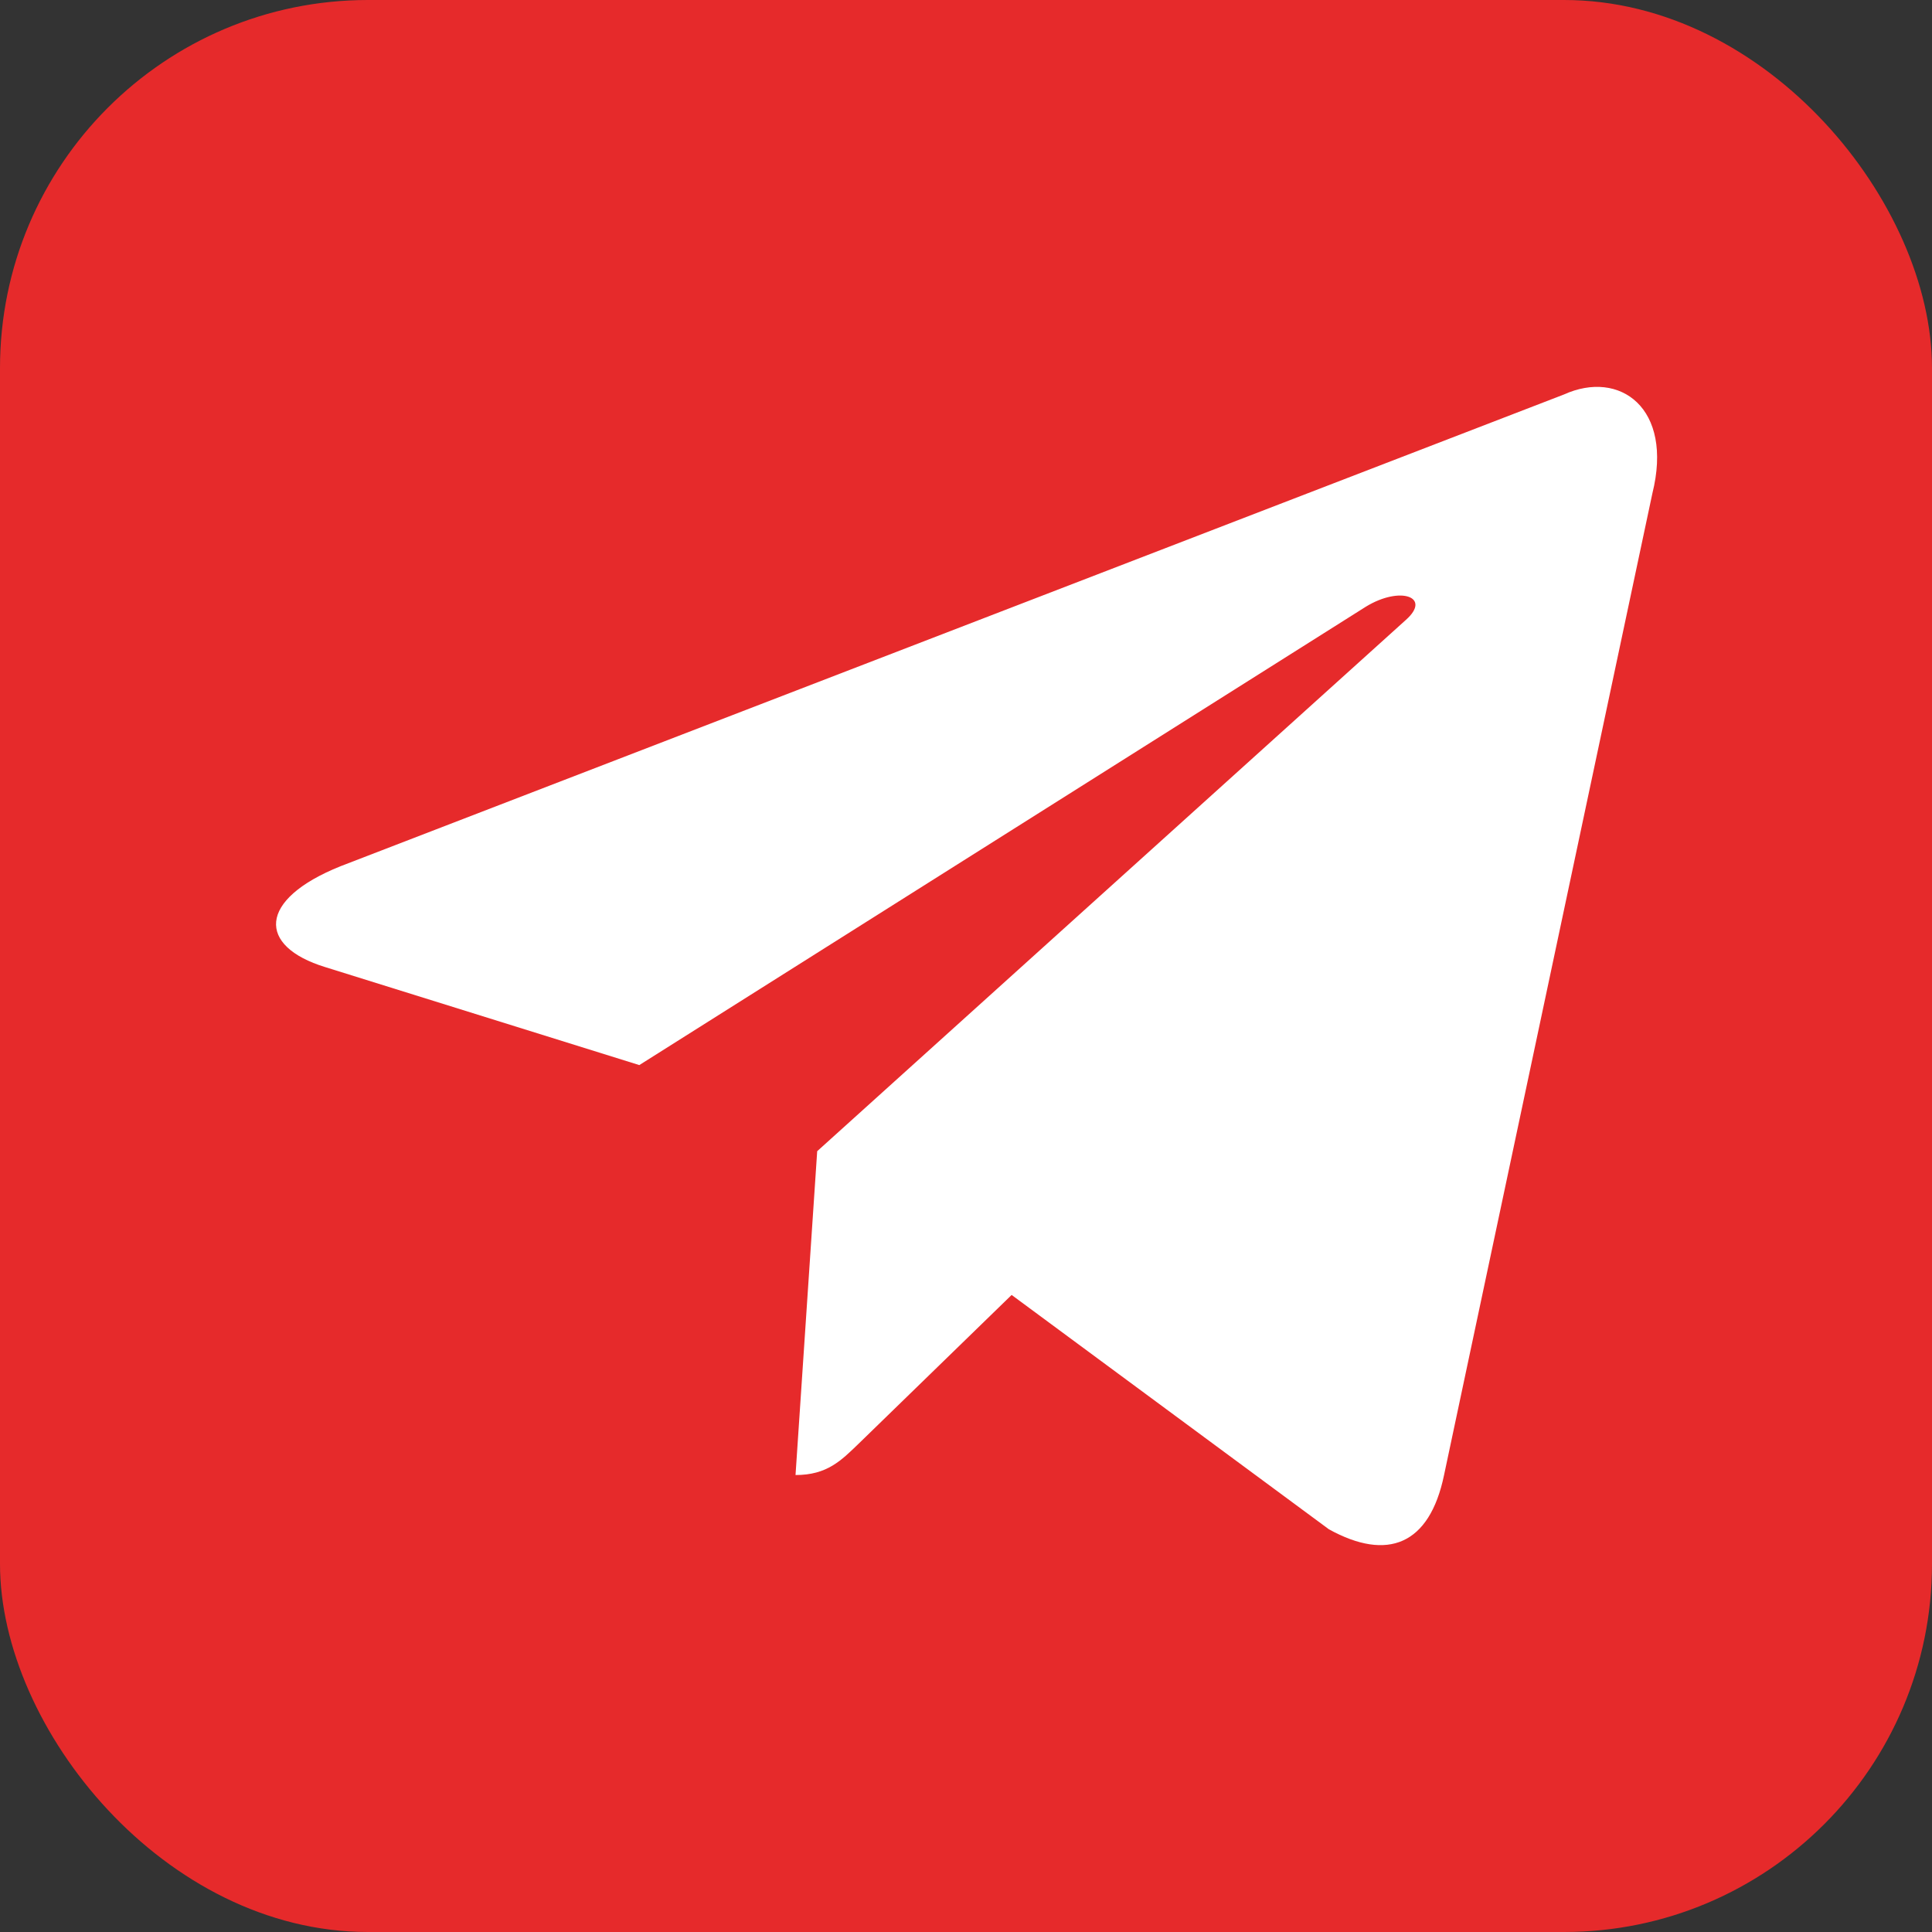
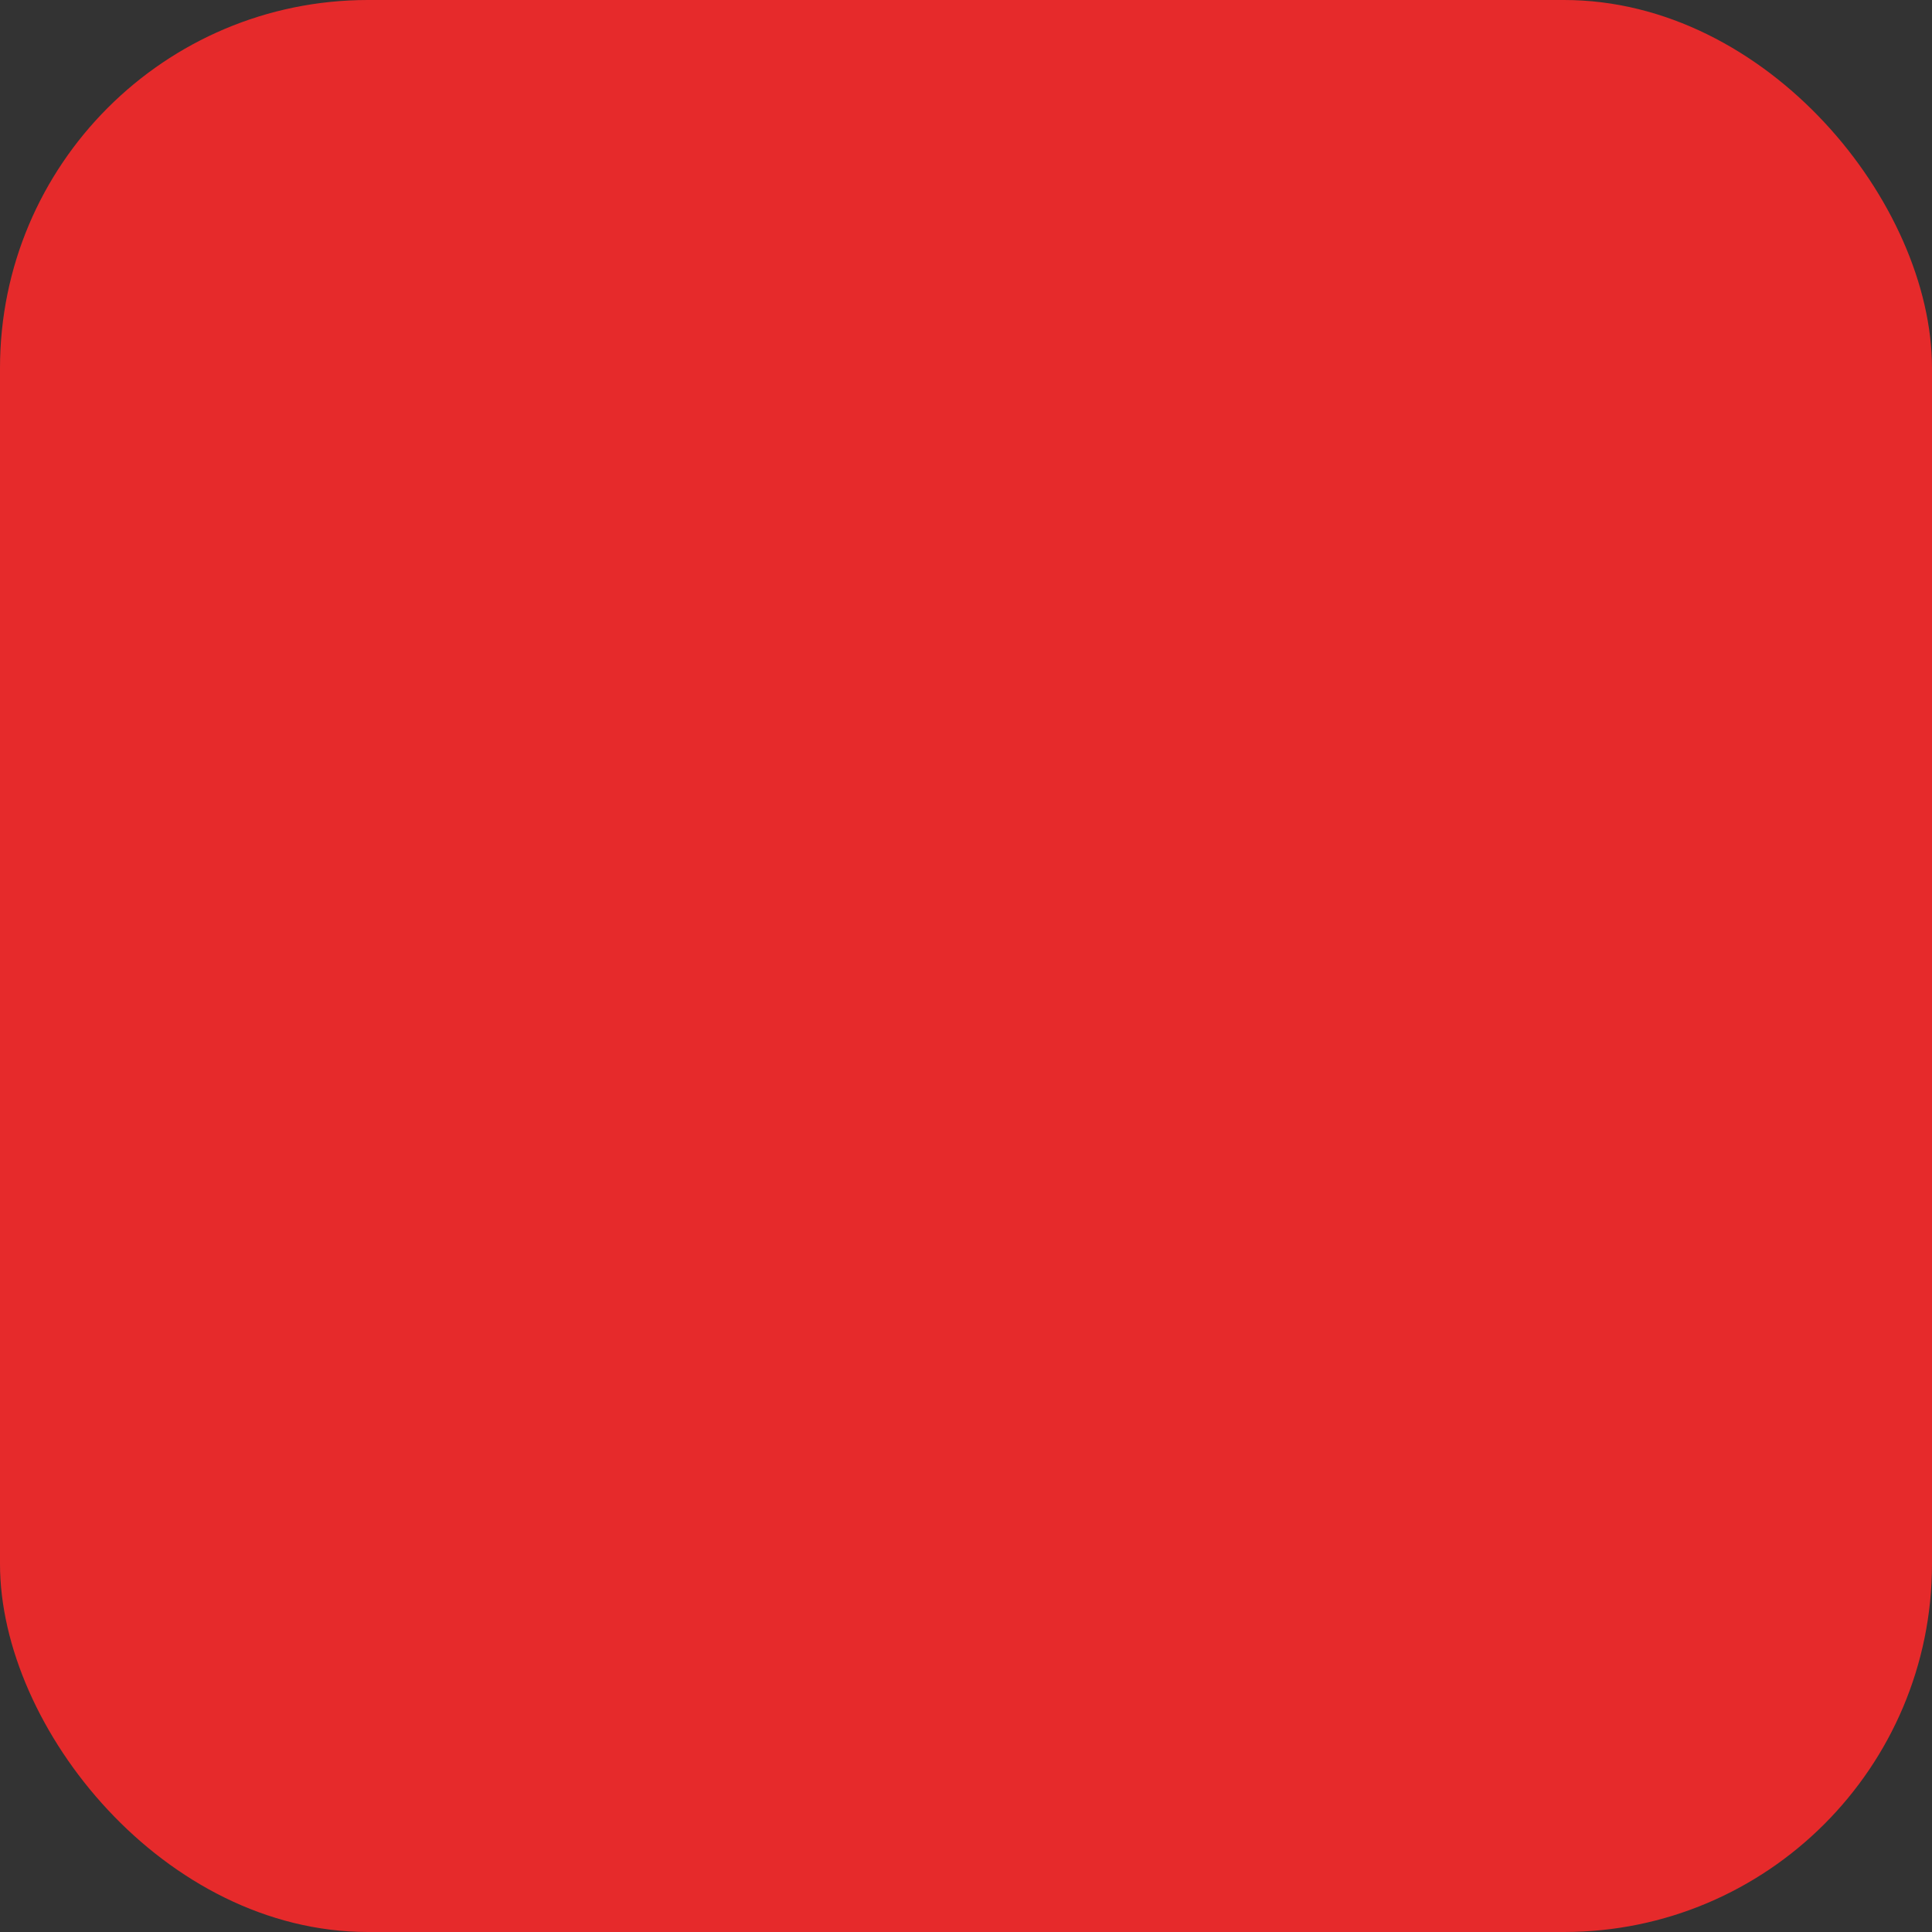
<svg xmlns="http://www.w3.org/2000/svg" width="42" height="42" viewBox="0 0 42 42" fill="none">
  <rect x="0" y="0" width="42" height="42" fill="#333333" stroke="none" />
  <rect width="42" height="42" rx="8" fill="#E62A2B" />
-   <path d="M33.998 8.576L7.403 18.831C5.588 19.56 5.598 20.573 7.07 21.024L13.898 23.154L29.696 13.187C30.443 12.732 31.125 12.977 30.564 13.475L17.765 25.026H17.762L17.765 25.028L17.294 32.066C17.984 32.066 18.288 31.749 18.675 31.376L21.992 28.151L28.89 33.246C30.162 33.947 31.076 33.587 31.392 32.069L35.921 10.727C36.384 8.868 35.211 8.027 33.998 8.576Z" fill="white" />
</svg>